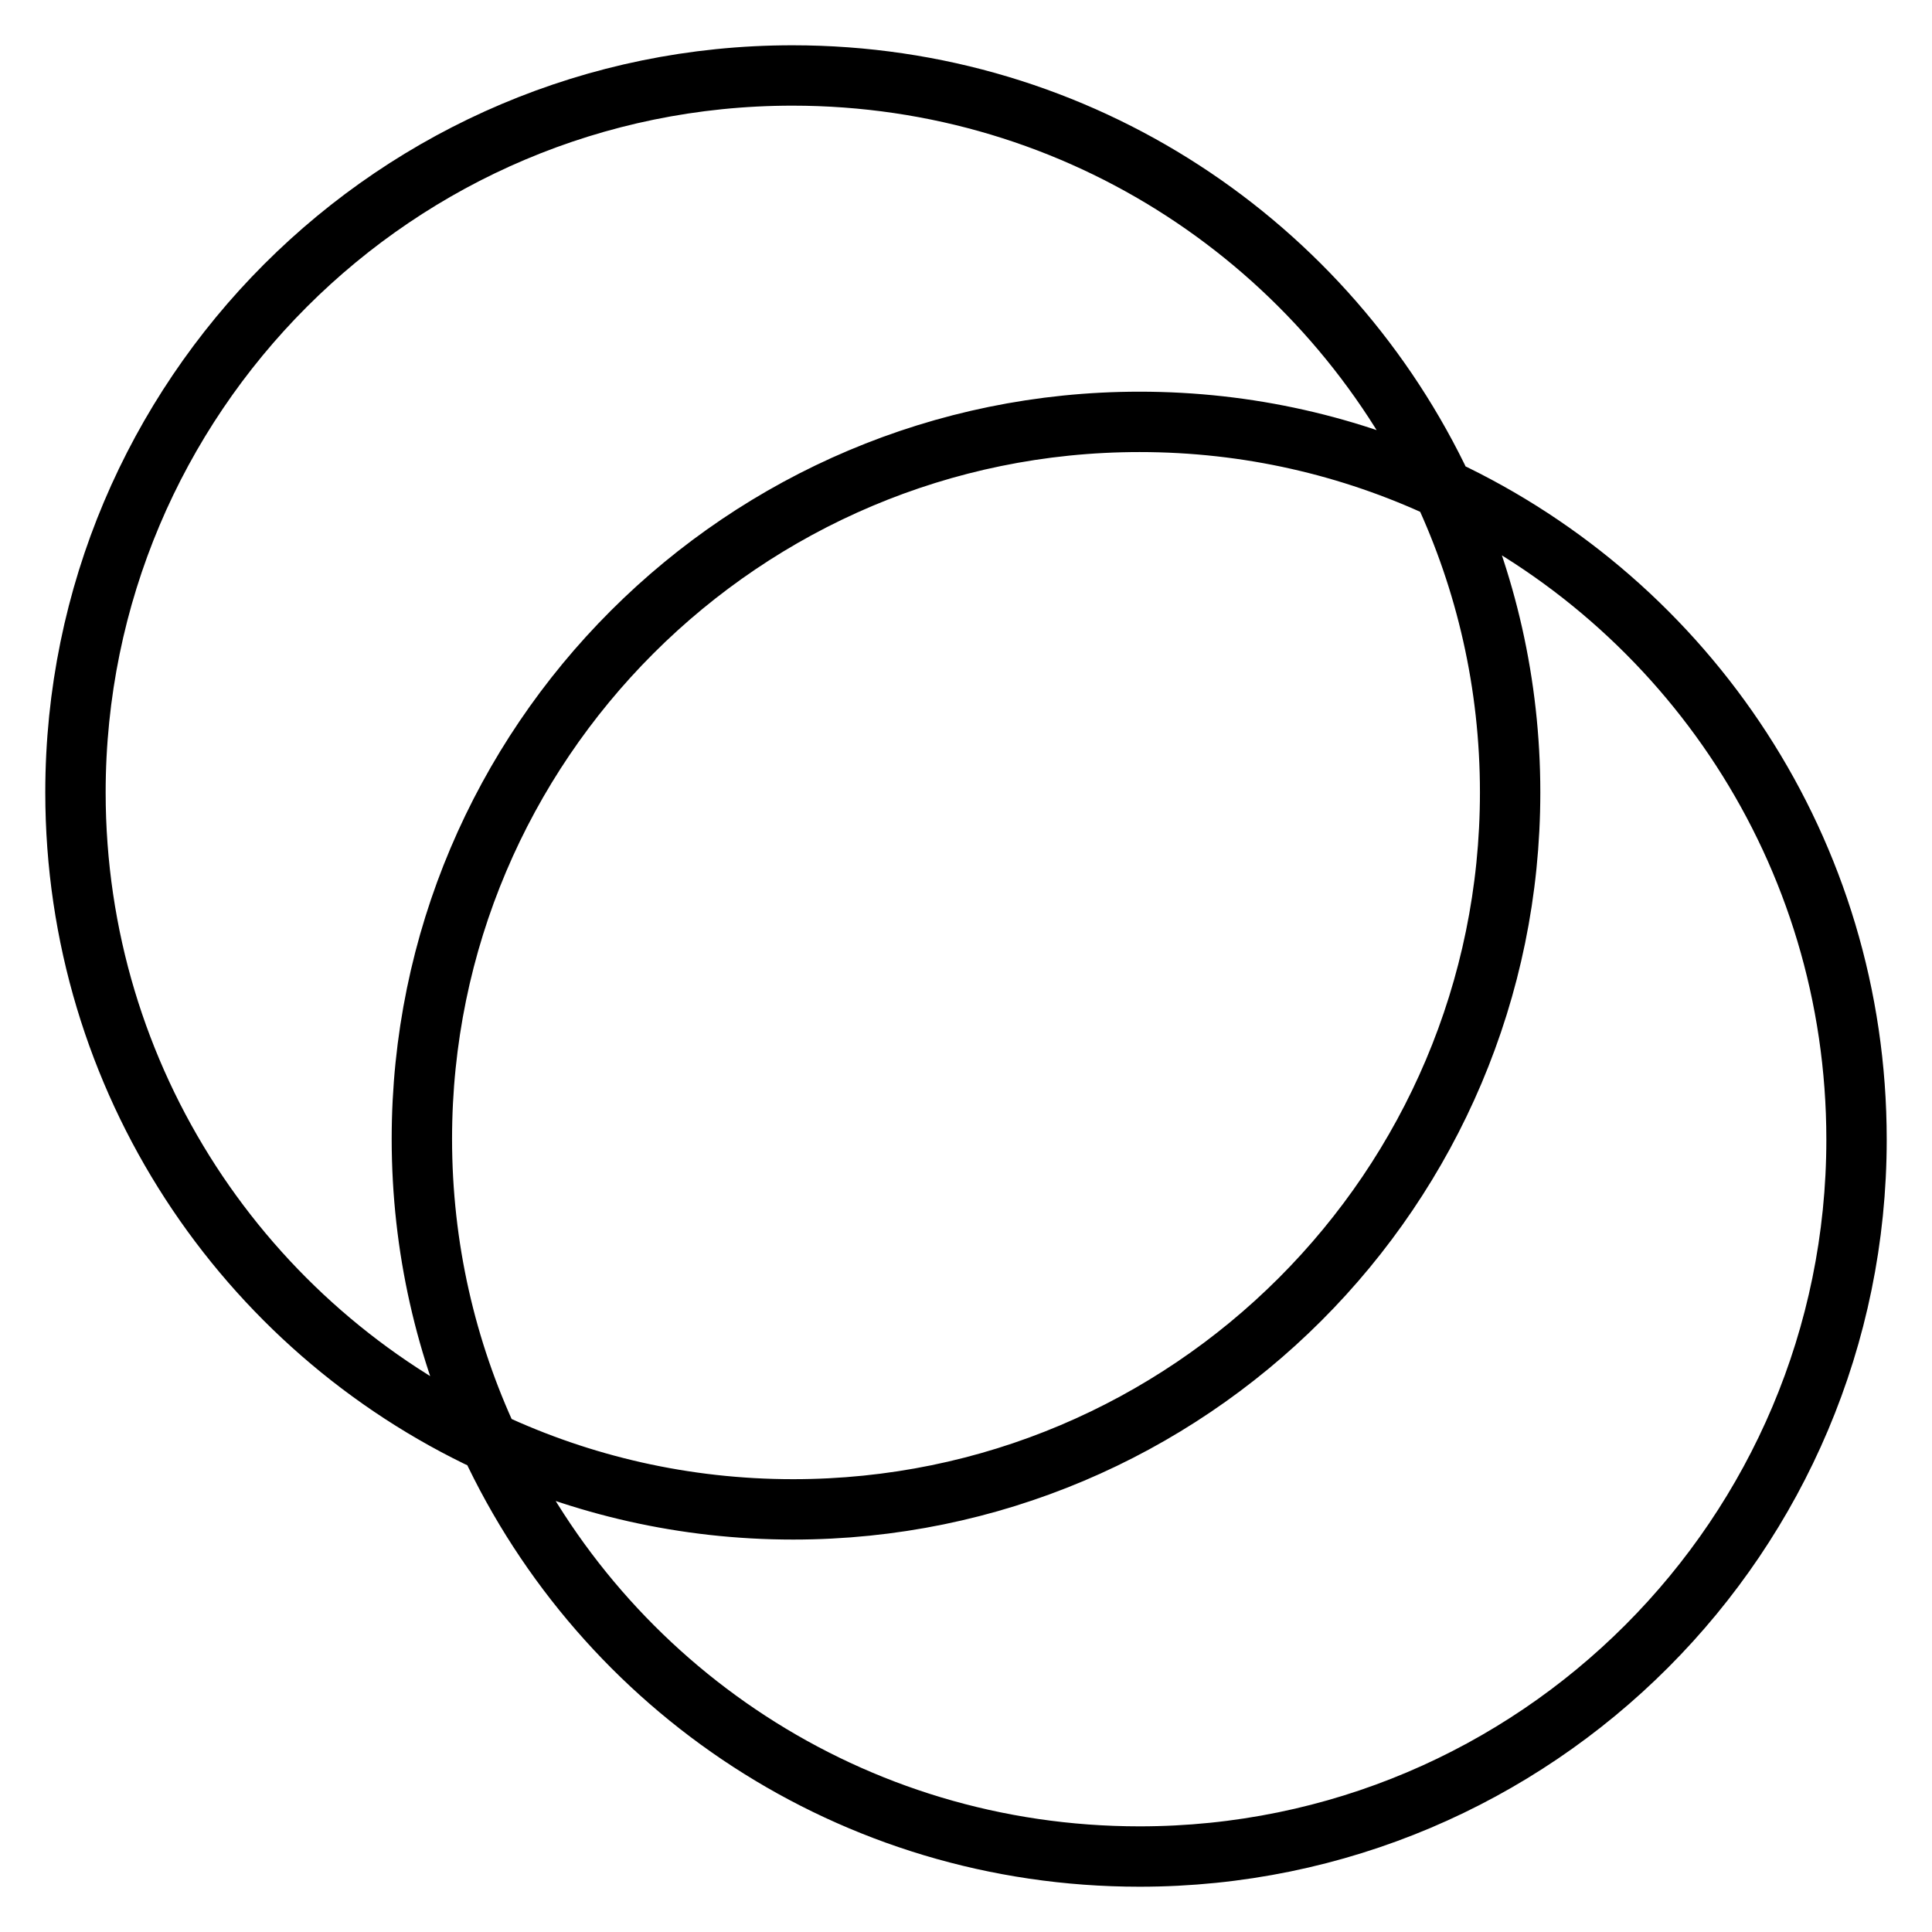
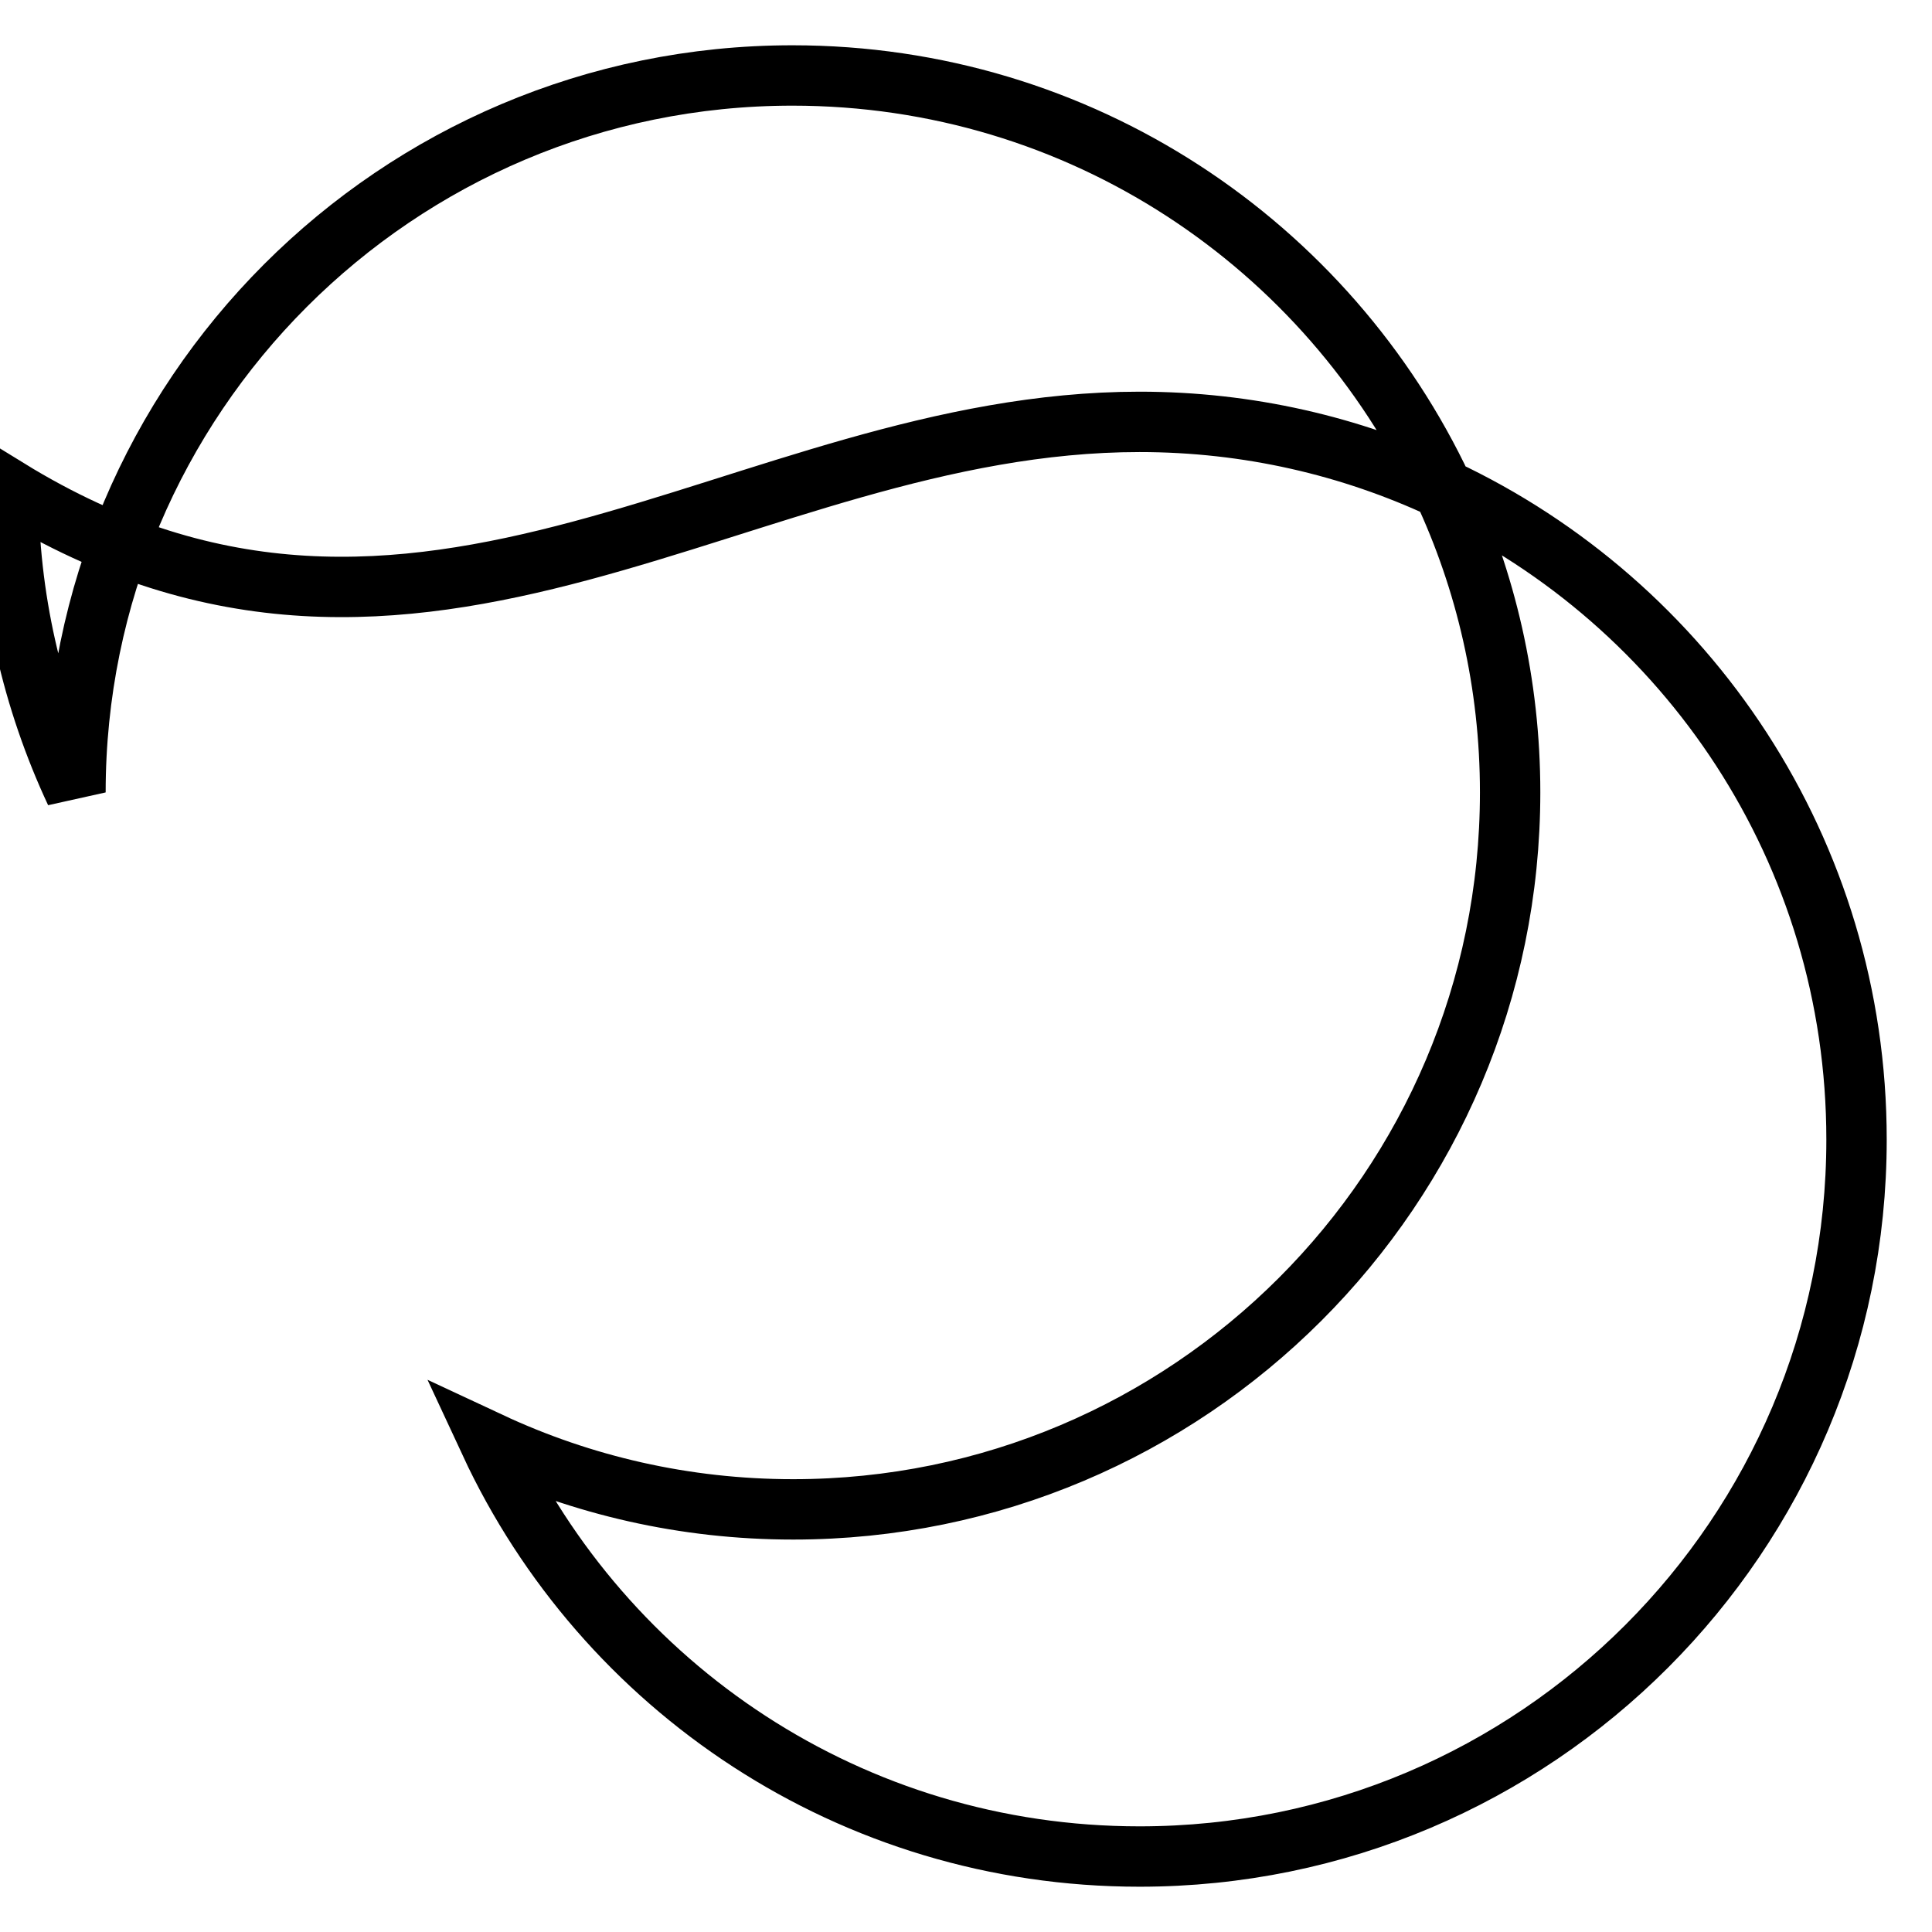
<svg xmlns="http://www.w3.org/2000/svg" version="1.1" x="0px" y="0px" viewBox="0 0 256 256" enable-background="new 0 0 256 256" xml:space="preserve">
  <g>
-     <path stroke-width="8" fill-opacity="0" stroke="#000000" d="M151,55.9c14.4,0,28,3.2,40.2,8.9C176,32.4,143.2,10,105,10c-52.5,0-95,42.6-95,95 c0,38.1,22.4,71,54.8,86.1c-5.7-12.2-8.9-25.8-8.9-40.2C55.9,98.5,98.5,55.9,151,55.9z M191.2,64.8c5.7,12.2,8.9,25.8,8.9,40.2 c0,52.5-42.6,95-95,95c-14.4,0-28-3.2-40.2-8.9C80,223.6,112.8,246,151,246c52.5,0,95-42.6,95-95C246,112.8,223.6,80,191.2,64.8z" />
+     <path stroke-width="8" fill-opacity="0" stroke="#000000" d="M151,55.9c14.4,0,28,3.2,40.2,8.9C176,32.4,143.2,10,105,10c-52.5,0-95,42.6-95,95 c-5.7-12.2-8.9-25.8-8.9-40.2C55.9,98.5,98.5,55.9,151,55.9z M191.2,64.8c5.7,12.2,8.9,25.8,8.9,40.2 c0,52.5-42.6,95-95,95c-14.4,0-28-3.2-40.2-8.9C80,223.6,112.8,246,151,246c52.5,0,95-42.6,95-95C246,112.8,223.6,80,191.2,64.8z" />
  </g>
</svg>